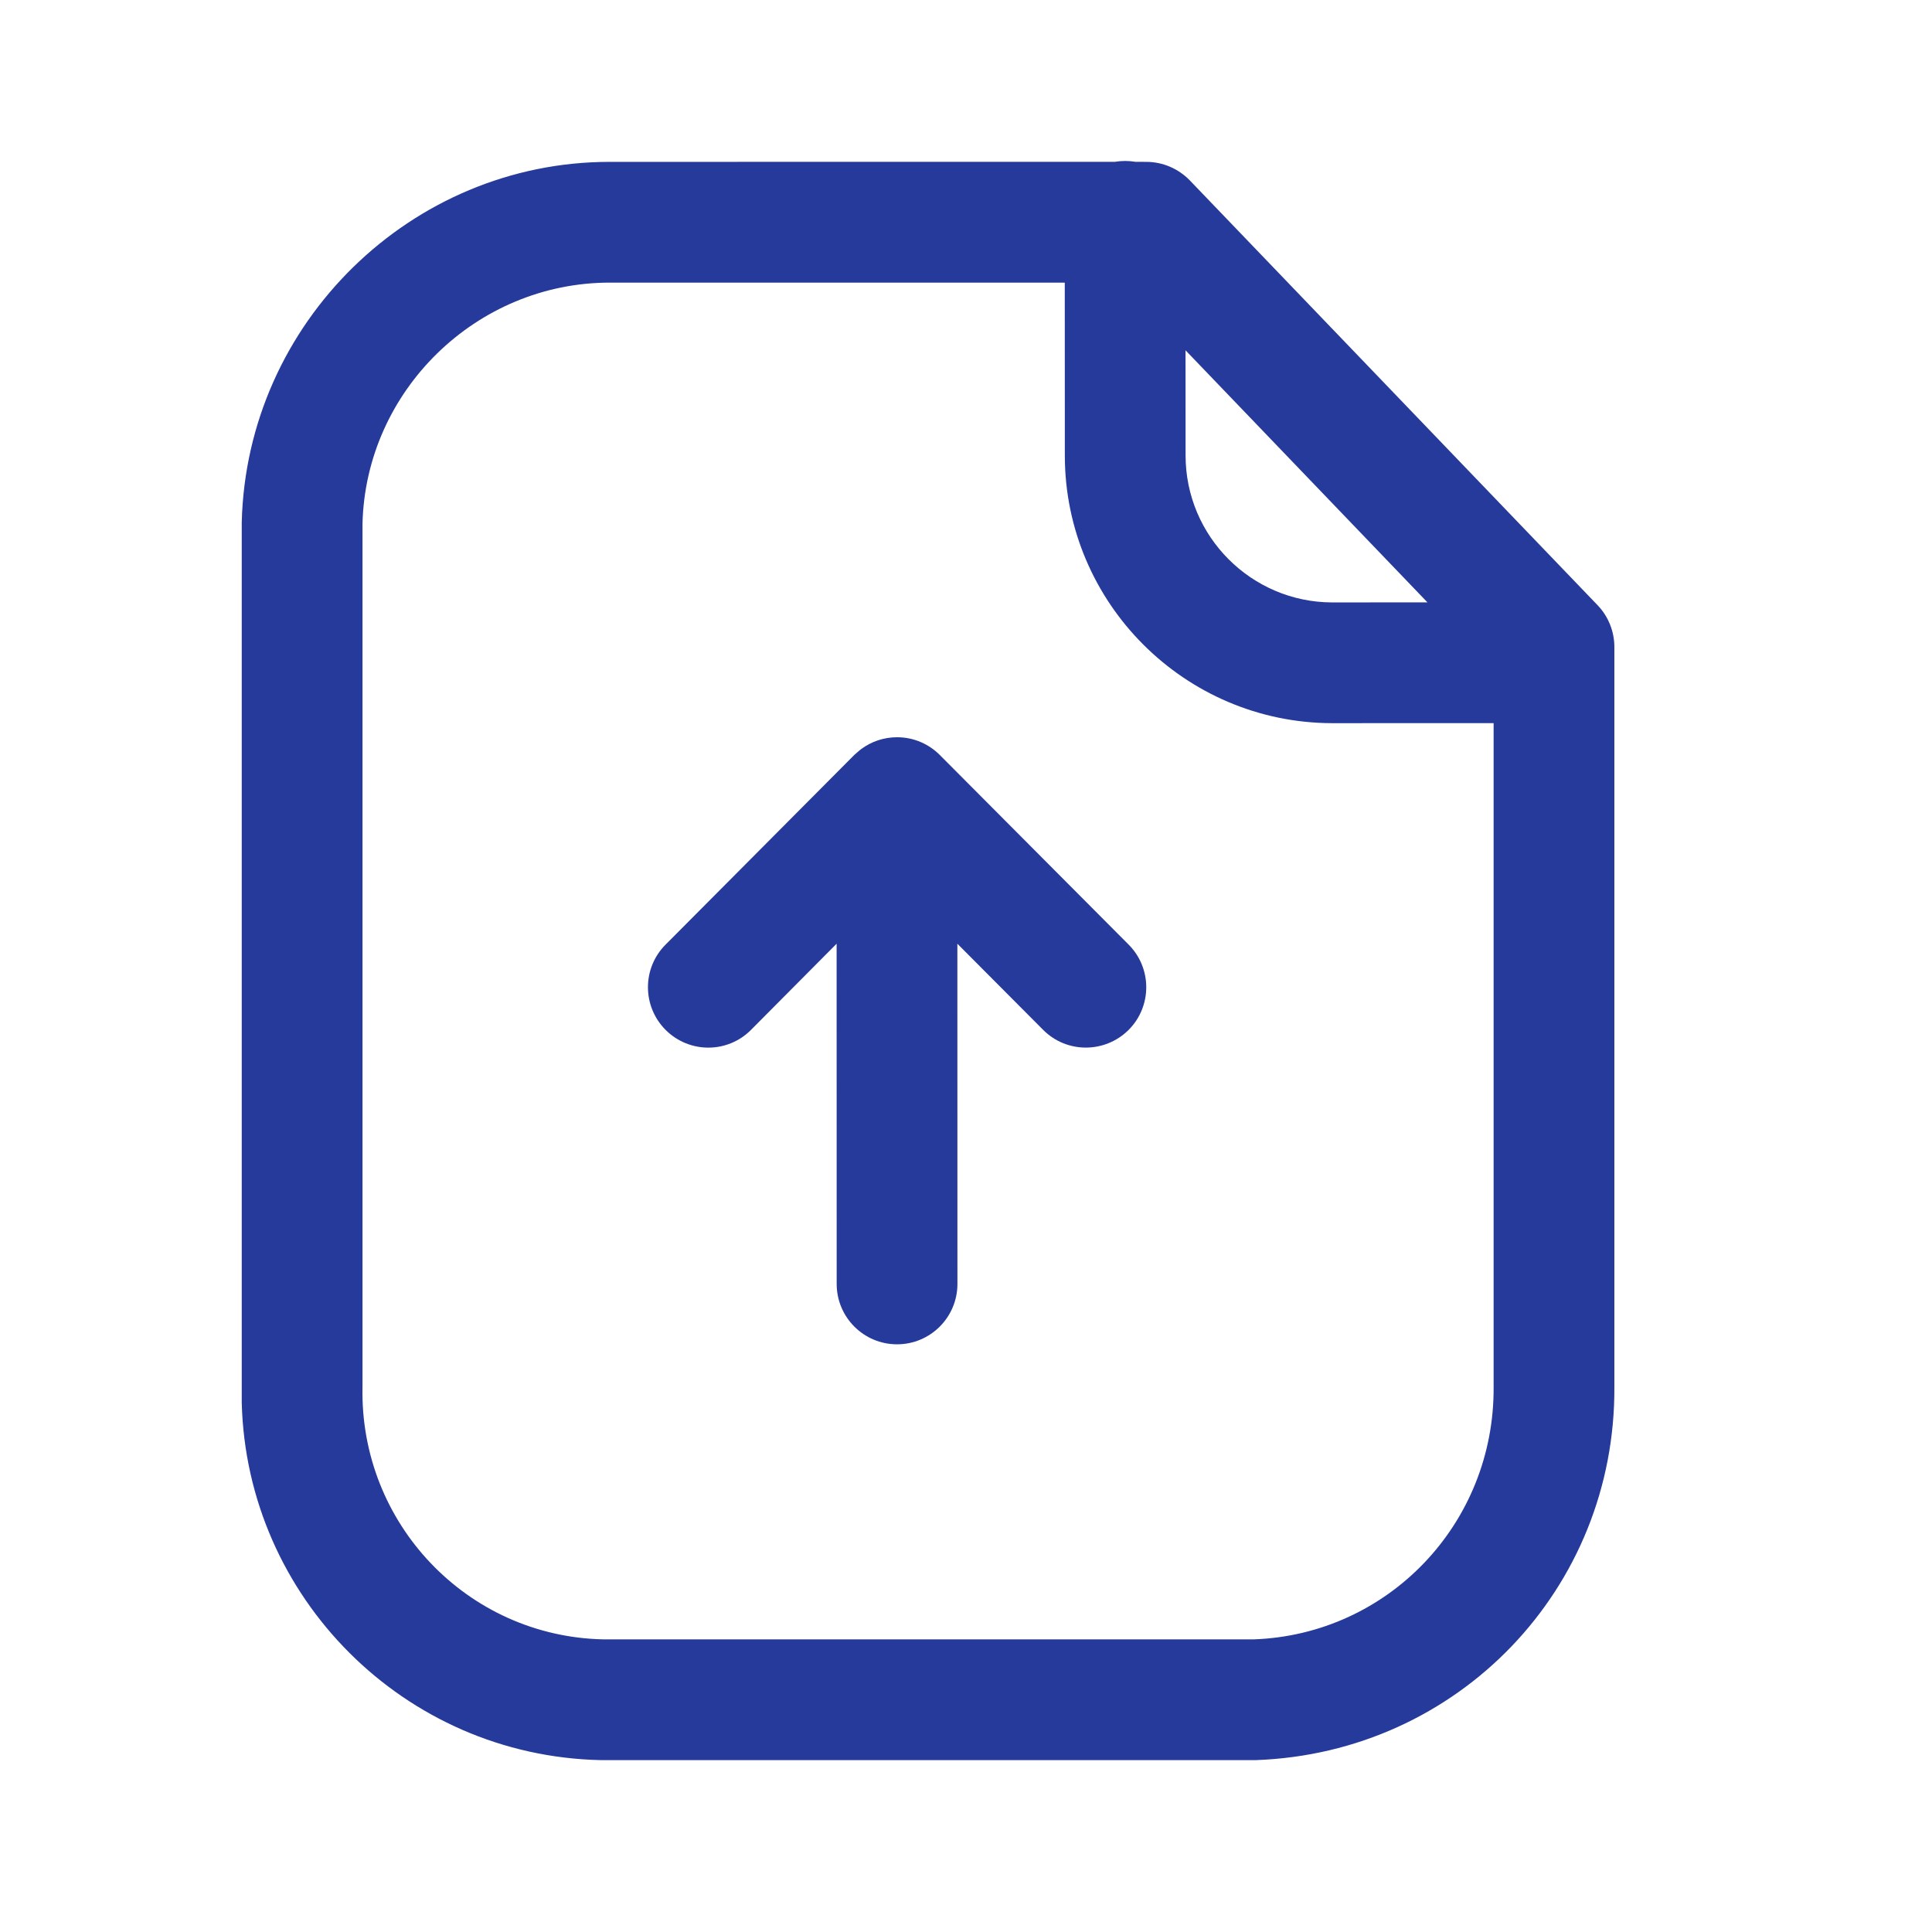
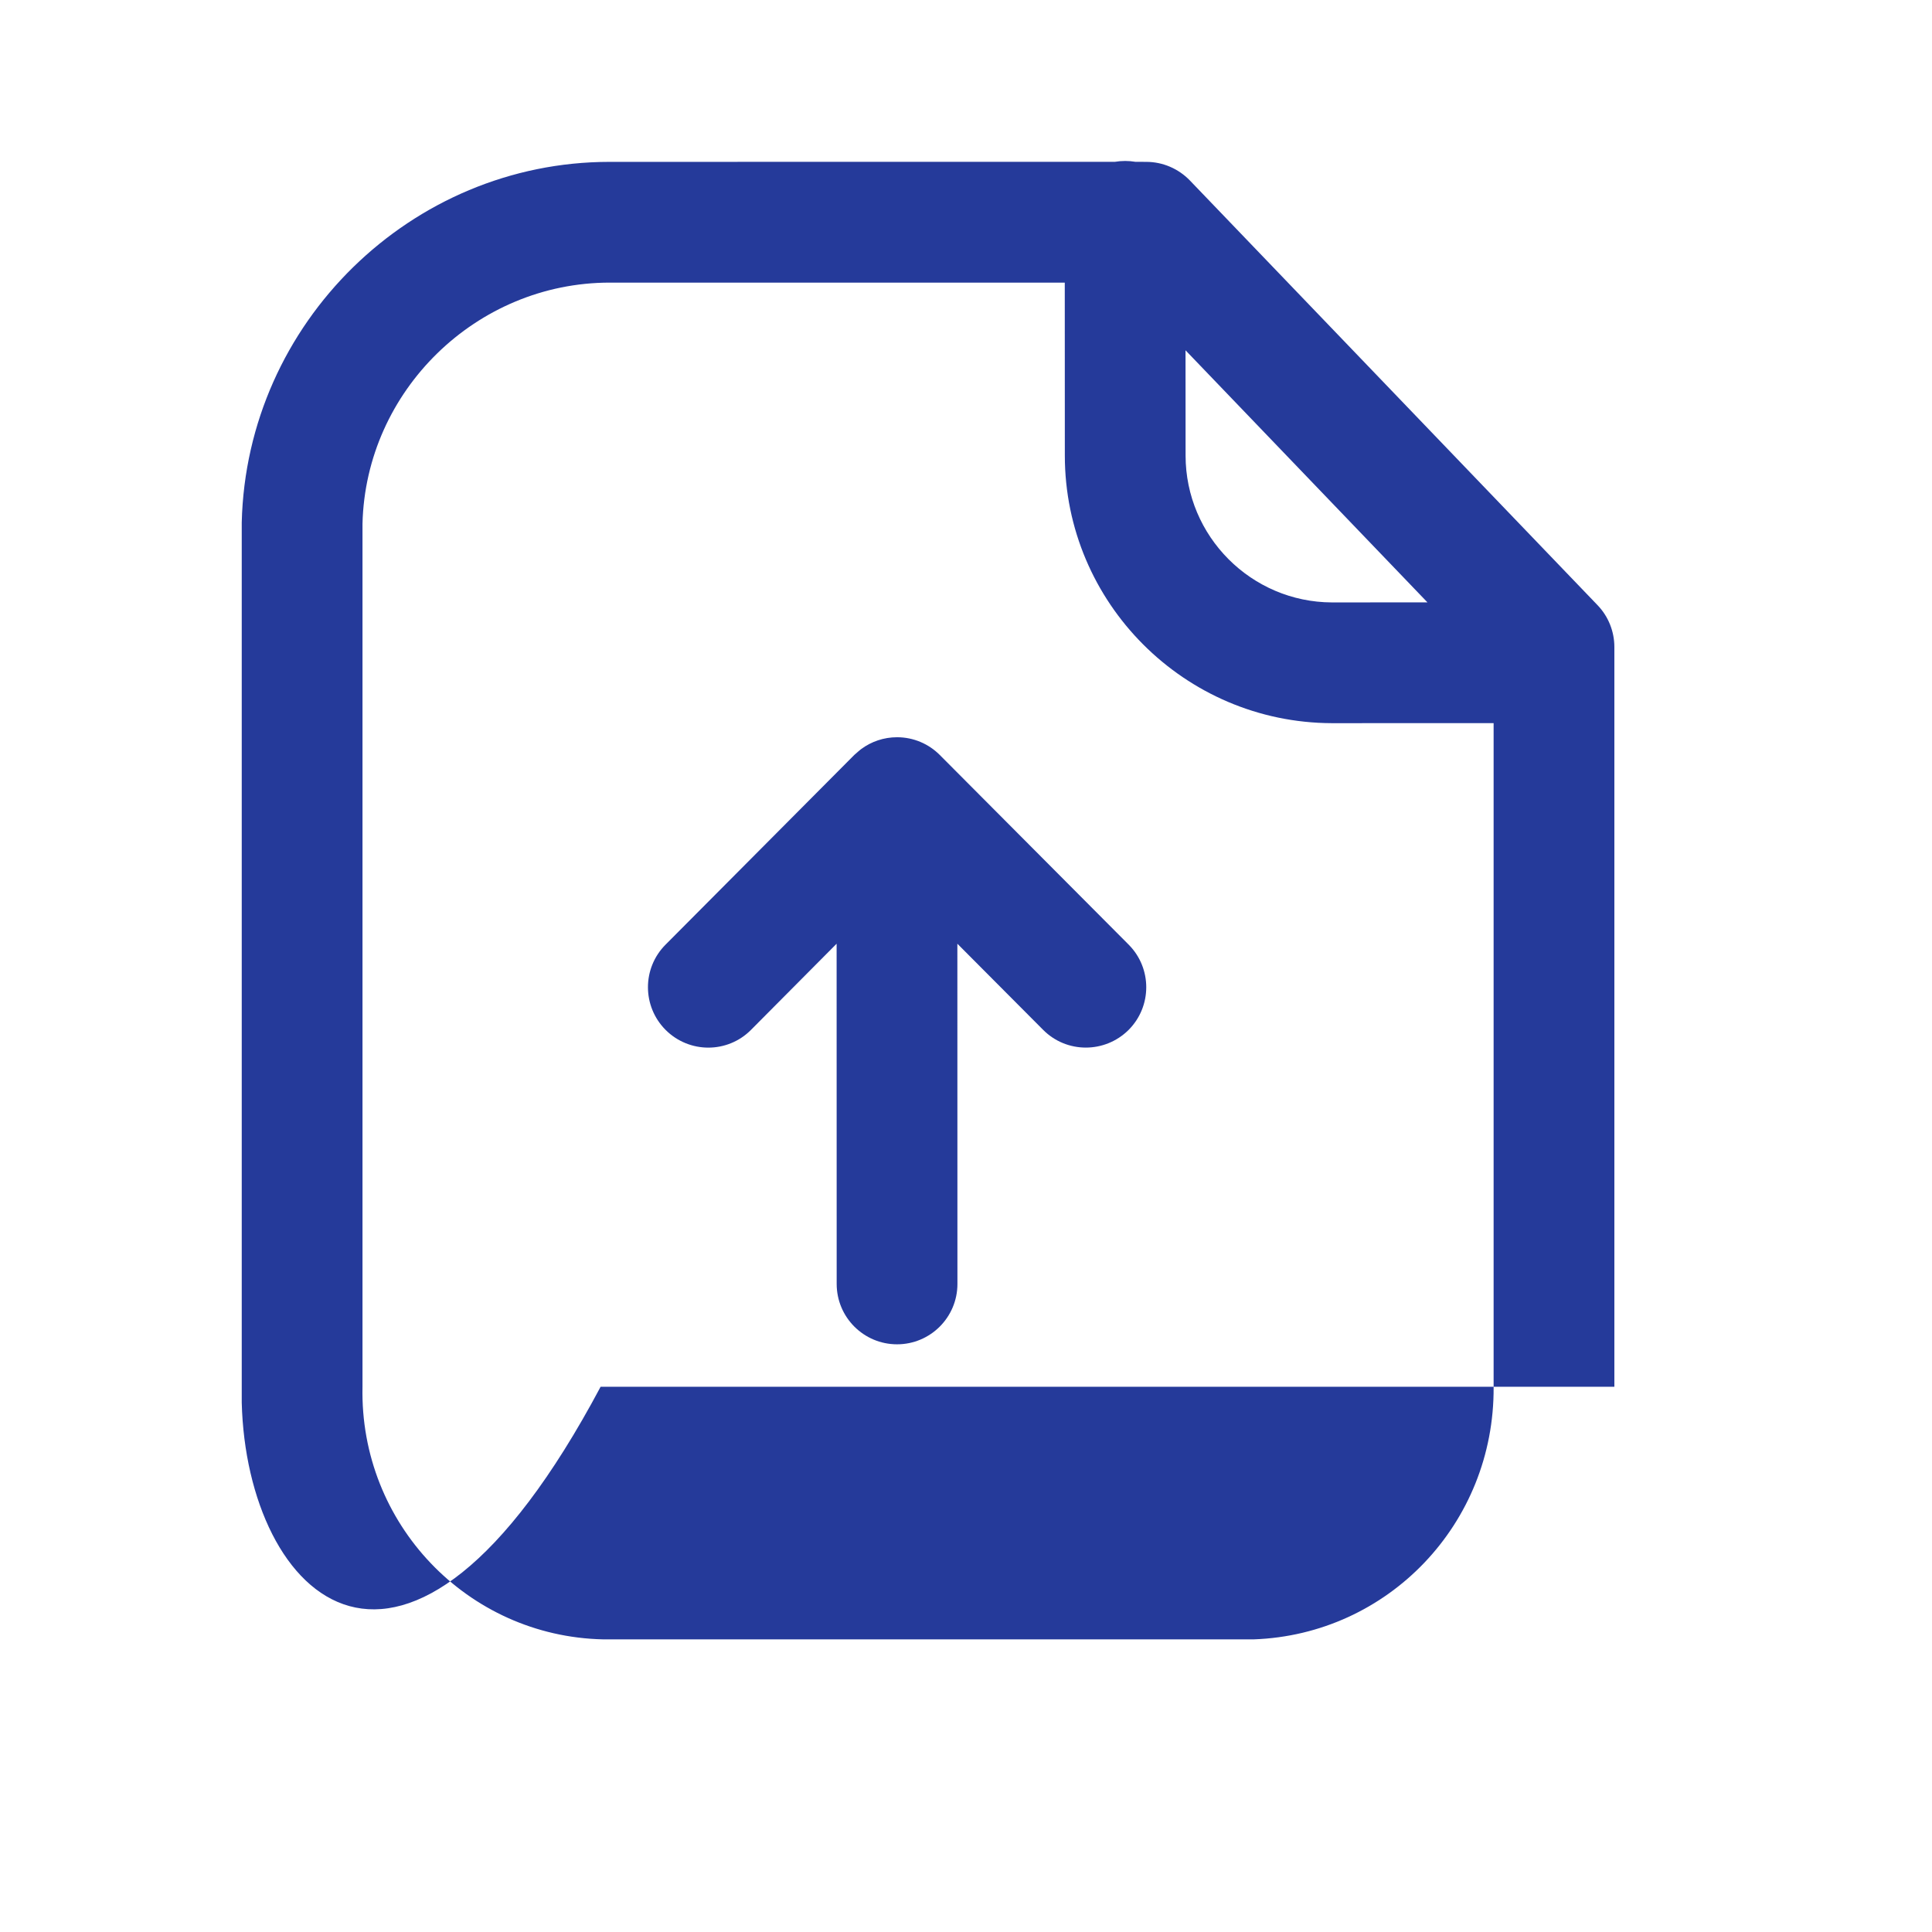
<svg xmlns="http://www.w3.org/2000/svg" width="32" height="32" viewBox="0 0 32 32" fill="none">
-   <path fill-rule="evenodd" clip-rule="evenodd" d="M18.637 2.666C18.694 2.666 18.75 2.671 18.805 2.68L18.985 2.681C19.257 2.681 19.517 2.792 19.707 2.988L26.461 10.024C26.639 10.209 26.739 10.459 26.739 10.716V22.969C26.76 26.314 24.152 29.033 20.801 29.153H9.948C6.694 29.083 4.085 26.454 4.004 23.233L4.004 8.653C4.083 5.345 6.813 2.681 10.096 2.681L18.468 2.68C18.523 2.671 18.579 2.666 18.637 2.666ZM17.636 4.681L10.1 4.681C7.891 4.681 6.056 6.471 6.004 8.677V22.969C5.956 25.237 7.743 27.104 9.989 27.153H20.767C22.992 27.073 24.753 25.237 24.739 22.976L24.739 11.977L22.061 11.978C19.619 11.971 17.637 9.982 17.637 7.545L17.636 4.681ZM14.858 12.211C15.134 12.211 15.384 12.323 15.565 12.504L15.566 12.505L18.694 15.646C19.084 16.038 19.082 16.67 18.692 17.06C18.299 17.449 17.666 17.449 17.277 17.057L15.857 15.631L15.858 21.266C15.858 21.818 15.41 22.266 14.858 22.266C14.306 22.266 13.858 21.818 13.858 21.266L13.857 15.631L12.44 17.057C12.245 17.254 11.988 17.352 11.732 17.352C11.477 17.352 11.221 17.254 11.026 17.06C10.636 16.67 10.633 16.038 11.024 15.646L14.149 12.505L14.193 12.464C14.213 12.447 14.233 12.43 14.253 12.415L14.149 12.505C14.186 12.468 14.226 12.434 14.268 12.404C14.433 12.283 14.637 12.211 14.858 12.211ZM19.636 5.802L19.637 7.545C19.637 8.883 20.725 9.974 22.063 9.978L23.643 9.977L19.636 5.802Z" fill="#253A9A" />
+   <path fill-rule="evenodd" clip-rule="evenodd" d="M18.637 2.666C18.694 2.666 18.75 2.671 18.805 2.68L18.985 2.681C19.257 2.681 19.517 2.792 19.707 2.988L26.461 10.024C26.639 10.209 26.739 10.459 26.739 10.716V22.969H9.948C6.694 29.083 4.085 26.454 4.004 23.233L4.004 8.653C4.083 5.345 6.813 2.681 10.096 2.681L18.468 2.68C18.523 2.671 18.579 2.666 18.637 2.666ZM17.636 4.681L10.1 4.681C7.891 4.681 6.056 6.471 6.004 8.677V22.969C5.956 25.237 7.743 27.104 9.989 27.153H20.767C22.992 27.073 24.753 25.237 24.739 22.976L24.739 11.977L22.061 11.978C19.619 11.971 17.637 9.982 17.637 7.545L17.636 4.681ZM14.858 12.211C15.134 12.211 15.384 12.323 15.565 12.504L15.566 12.505L18.694 15.646C19.084 16.038 19.082 16.67 18.692 17.06C18.299 17.449 17.666 17.449 17.277 17.057L15.857 15.631L15.858 21.266C15.858 21.818 15.41 22.266 14.858 22.266C14.306 22.266 13.858 21.818 13.858 21.266L13.857 15.631L12.44 17.057C12.245 17.254 11.988 17.352 11.732 17.352C11.477 17.352 11.221 17.254 11.026 17.06C10.636 16.67 10.633 16.038 11.024 15.646L14.149 12.505L14.193 12.464C14.213 12.447 14.233 12.43 14.253 12.415L14.149 12.505C14.186 12.468 14.226 12.434 14.268 12.404C14.433 12.283 14.637 12.211 14.858 12.211ZM19.636 5.802L19.637 7.545C19.637 8.883 20.725 9.974 22.063 9.978L23.643 9.977L19.636 5.802Z" fill="#253A9A" />
</svg>